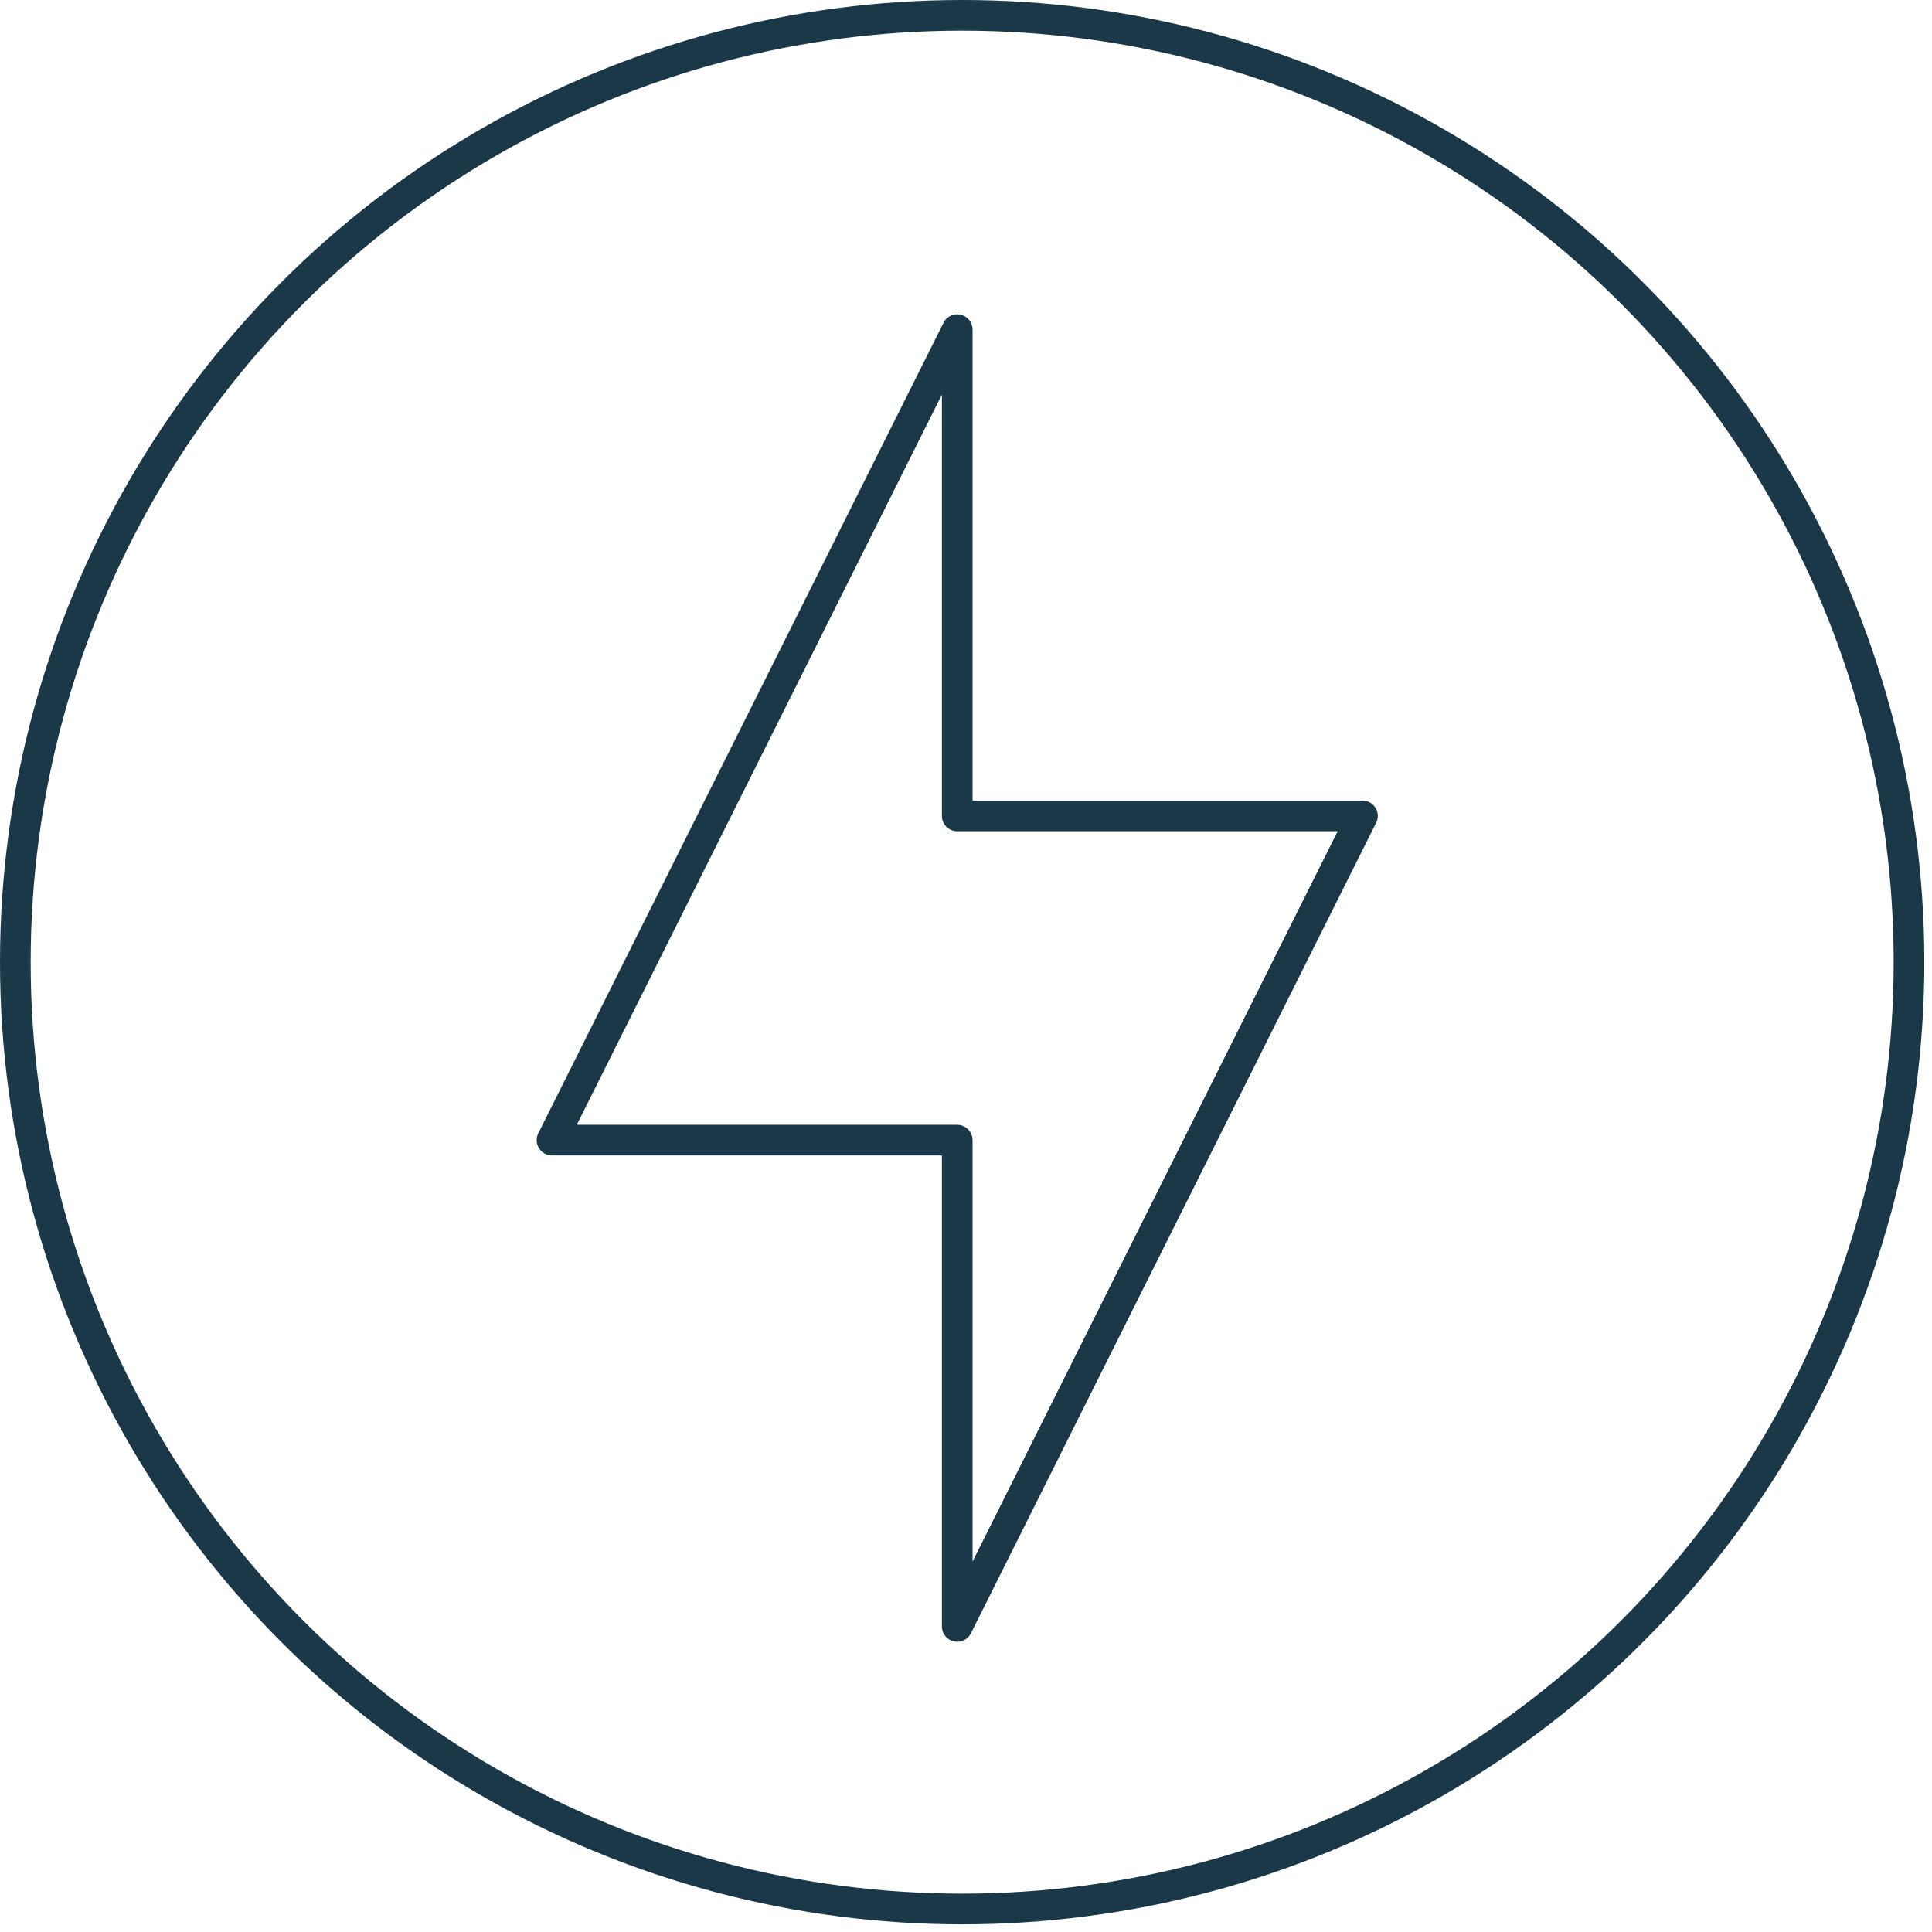
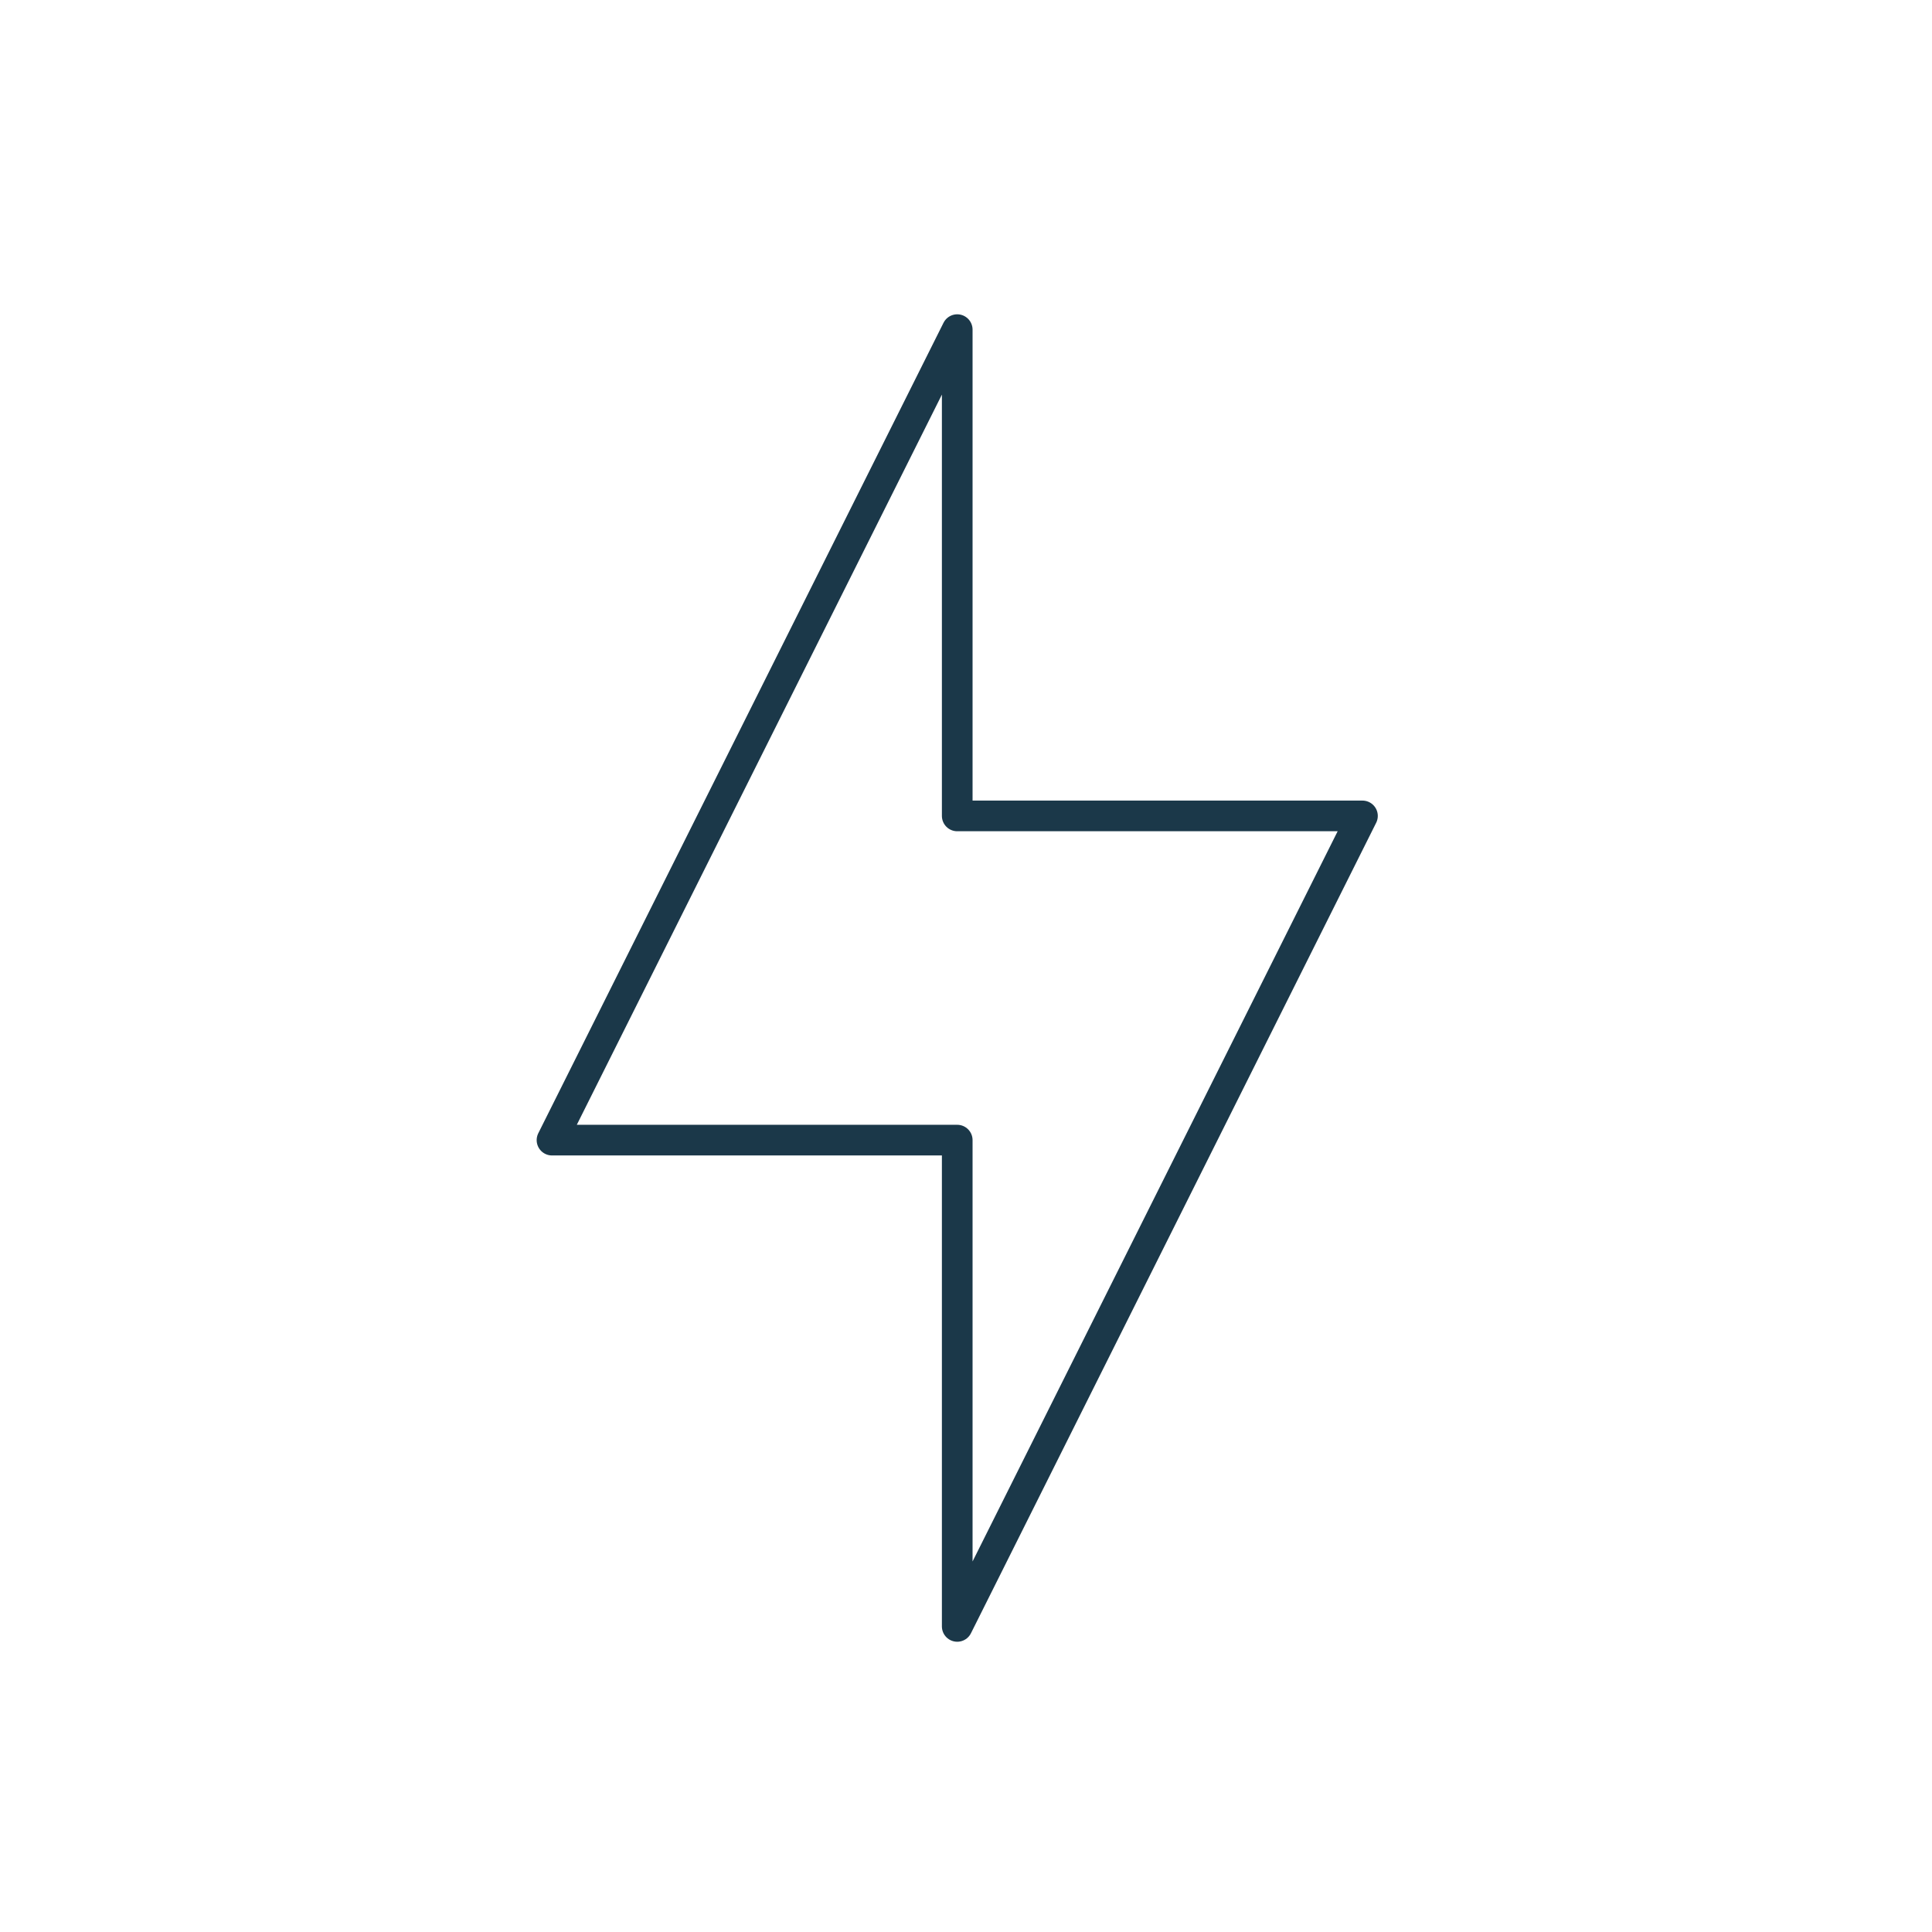
<svg xmlns="http://www.w3.org/2000/svg" width="63" height="63" viewBox="0 0 63 63" fill="none">
-   <circle cx="31.375" cy="31.375" r="30.875" stroke="#1B3849" />
  <path fill-rule="evenodd" clip-rule="evenodd" d="M18 37.178L31.214 10.749V26.606H44.428L31.214 53.035V37.178H18Z" stroke="#1B3849" stroke-linecap="round" stroke-linejoin="round" />
</svg>